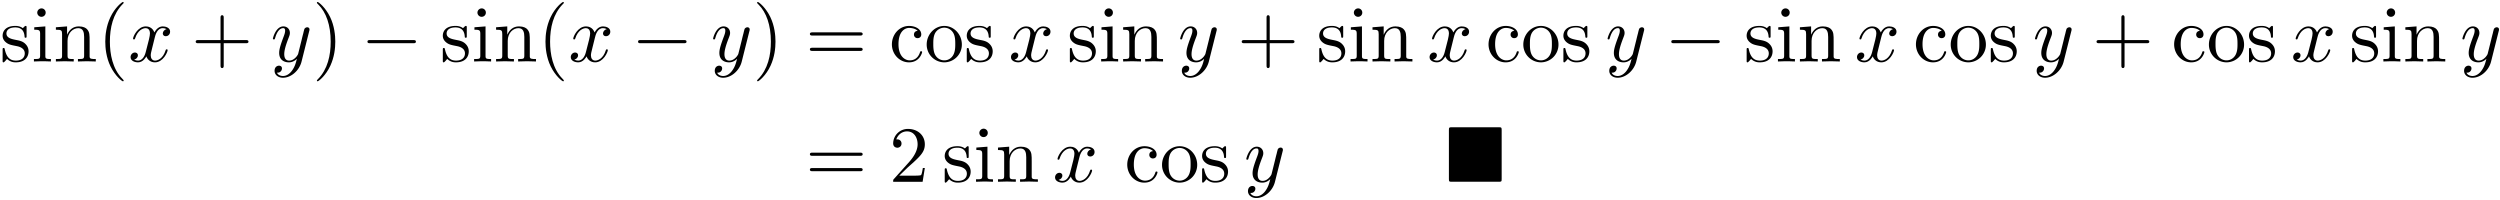
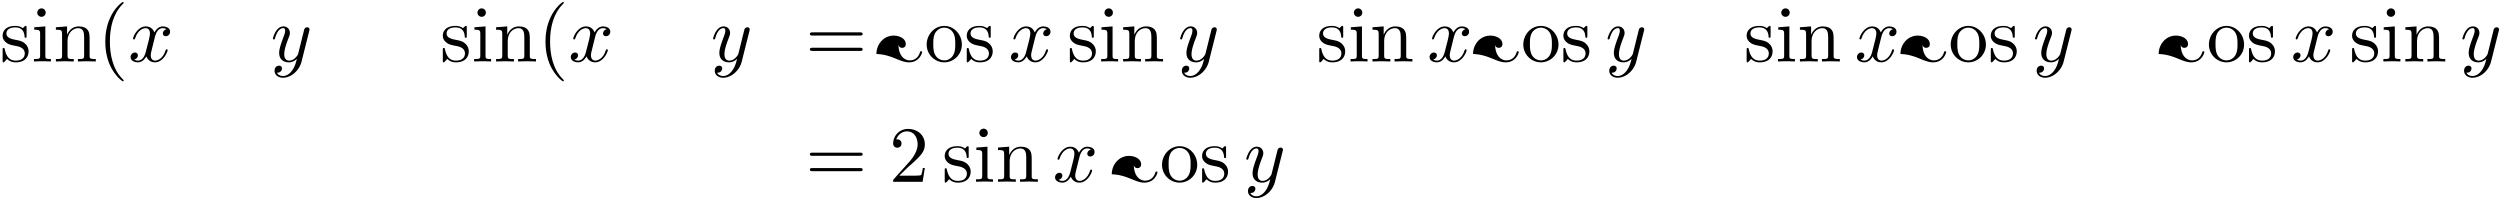
<svg xmlns="http://www.w3.org/2000/svg" xmlns:xlink="http://www.w3.org/1999/xlink" width="575" height="46" viewBox="1872.02 1484.248 343.711 27.497">
  <defs>
-     <path id="g0-4" d="M7.865-7.113c0-.338-.032-.382-.381-.382H.993c-.338 0-.382.033-.382.382v6.72c0 .35.033.393.393.393h6.469c.36 0 .392-.033.392-.382z" />
-     <path id="g1-0" d="M7.19-2.51c.185 0 .38 0 .38-.217s-.195-.218-.38-.218H1.286c-.185 0-.382 0-.382.218s.197.218.382.218z" />
    <path id="g3-40" d="M3.61 2.618c0-.033 0-.054-.185-.24-1.363-1.374-1.712-3.436-1.712-5.105 0-1.898.414-3.797 1.756-5.16.142-.131.142-.153.142-.186 0-.076-.044-.109-.11-.109-.108 0-1.09.742-1.734 2.127-.556 1.2-.687 2.411-.687 3.328 0 .85.12 2.17.72 3.403.655 1.342 1.593 2.051 1.702 2.051.065 0 .109-.032.109-.109" />
-     <path id="g3-41" d="M3.153-2.727c0-.851-.12-2.171-.72-3.404C1.778-7.473.84-8.18.73-8.18c-.066 0-.11.043-.11.108 0 .033 0 .055.208.251C1.9-6.742 2.52-5.007 2.52-2.727c0 1.865-.404 3.785-1.756 5.16-.142.13-.142.152-.142.185 0 .066.043.11.109.11.109 0 1.09-.743 1.734-2.128.557-1.2.688-2.41.688-3.327" />
-     <path id="g3-43" d="M4.462-2.51h3.043c.153 0 .36 0 .36-.217s-.207-.218-.36-.218H4.462V-6c0-.153 0-.36-.218-.36s-.219.207-.219.36v3.055H.971c-.153 0-.36 0-.36.218s.207.218.36.218h3.054V.545c0 .153 0 .36.219.36s.218-.207.218-.36z" />
    <path id="g3-50" d="m1.385-.84 1.157-1.124c1.702-1.505 2.356-2.094 2.356-3.185 0-1.244-.982-2.116-2.313-2.116a2.016 2.016 0 0 0-2.04 1.974c0 .611.546.611.579.611.185 0 .567-.13.567-.578a.55.55 0 0 0-.578-.567c-.088 0-.11 0-.142.01.25-.709.84-1.112 1.473-1.112.992 0 1.461.883 1.461 1.778 0 .873-.545 1.734-1.145 2.41L.665-.403c-.12.12-.12.142-.12.404h4.048l.305-1.898h-.273c-.054.327-.13.807-.24.97C4.31-.84 3.59-.84 3.35-.84z" />
    <path id="g3-61" d="M7.495-3.567c.163 0 .37 0 .37-.218s-.207-.219-.36-.219H.971c-.153 0-.36 0-.36.219s.207.218.37.218zm.01 2.116c.153 0 .36 0 .36-.218s-.207-.218-.37-.218H.982c-.164 0-.371 0-.371.218s.207.218.36.218z" />
-     <path id="g3-99" d="M1.276-2.378c0-1.778.895-2.237 1.473-2.237.098 0 .786.011 1.167.404-.447.033-.512.36-.512.502a.48.48 0 0 0 .501.502c.284 0 .502-.186.502-.513 0-.742-.829-1.167-1.669-1.167-1.363 0-2.367 1.178-2.367 2.53C.37-.96 1.45.12 2.716.12c1.462 0 1.811-1.31 1.811-1.418s-.109-.11-.142-.11c-.098 0-.12.044-.141.11C3.927-.284 3.218-.153 2.814-.153c-.578 0-1.538-.469-1.538-2.225" />
+     <path id="g3-99" d="M1.276-2.378a.48.48 0 0 0 .501.502c.284 0 .502-.186.502-.513 0-.742-.829-1.167-1.669-1.167-1.363 0-2.367 1.178-2.367 2.53C.37-.96 1.45.12 2.716.12c1.462 0 1.811-1.31 1.811-1.418s-.109-.11-.142-.11c-.098 0-.12.044-.141.11C3.927-.284 3.218-.153 2.814-.153c-.578 0-1.538-.469-1.538-2.225" />
    <path id="g3-105" d="m1.93-4.822-1.526.12v.338c.709 0 .807.066.807.6v2.935c0 .49-.12.49-.851.49V0c.35-.01.938-.033 1.2-.033.382 0 .764.022 1.135.033v-.338c-.72 0-.764-.055-.764-.48zm.045-1.898a.57.57 0 0 0-.579-.578.59.59 0 0 0-.578.578c0 .295.24.578.578.578a.57.57 0 0 0 .579-.578" />
    <path id="g3-110" d="M1.2-3.753v2.924c0 .49-.12.49-.85.49V0c.38-.01.937-.033 1.232-.033.283 0 .85.022 1.222.033v-.338c-.731 0-.851 0-.851-.491v-2.007c0-1.135.774-1.746 1.472-1.746.688 0 .808.59.808 1.211v2.542c0 .49-.12.49-.851.49V0c.382-.01.938-.033 1.233-.033.283 0 .85.022 1.221.033v-.338c-.567 0-.84 0-.85-.327V-2.75c0-.938 0-1.276-.339-1.67-.152-.185-.512-.403-1.145-.403-.797 0-1.31.47-1.615 1.146v-1.146l-1.538.12v.338c.764 0 .851.077.851.611" />
    <path id="g3-111" d="M5.138-2.335c0-1.396-1.09-2.552-2.41-2.552-1.364 0-2.423 1.189-2.423 2.552A2.435 2.435 0 0 0 2.716.12a2.43 2.43 0 0 0 2.422-2.455M2.728-.153c-.47 0-.95-.229-1.244-.73-.273-.48-.273-1.146-.273-1.539 0-.425 0-1.014.262-1.494a1.46 1.46 0 0 1 1.243-.731c.48 0 .95.24 1.233.709s.284 1.102.284 1.516c0 .393 0 .982-.24 1.462-.24.49-.72.807-1.266.807" />
    <path id="g3-115" d="M2.27-2.116c.24.043 1.134.218 1.134 1.003 0 .557-.382.993-1.233.993C1.255-.12.86-.742.655-1.67.622-1.81.61-1.854.502-1.854c-.142 0-.142.077-.142.273v1.44C.36.044.36.12.48.12.535.12.545.11.753-.098.775-.12.775-.142.97-.35c.48.458.97.469 1.2.469 1.254 0 1.756-.73 1.756-1.516 0-.579-.327-.906-.458-1.037-.36-.349-.785-.436-1.244-.523-.61-.12-1.341-.262-1.341-.895 0-.382.283-.829 1.221-.829 1.2 0 1.255.982 1.277 1.32.01.098.109.098.13.098.143 0 .143-.054.143-.262v-1.101c0-.186 0-.262-.12-.262-.055 0-.077 0-.219.13a1.4 1.4 0 0 1-.185.175c-.415-.305-.862-.305-1.026-.305-1.33 0-1.745.73-1.745 1.342 0 .381.175.687.47.927.348.283.654.349 1.44.502" />
    <path id="g2-120" d="M3.644-3.295c.065-.283.316-1.287 1.08-1.287.054 0 .316 0 .545.142-.305.055-.524.327-.524.59 0 .174.12.38.415.38.24 0 .59-.195.59-.632 0-.567-.645-.72-1.015-.72-.633 0-1.015.578-1.146.83-.273-.72-.862-.83-1.178-.83-1.135 0-1.756 1.407-1.756 1.68 0 .11.109.11.13.11.088 0 .12-.023.142-.12.371-1.157 1.091-1.43 1.462-1.43.207 0 .59.098.59.731 0 .338-.186 1.07-.59 2.596C2.215-.578 1.833-.12 1.353-.12c-.066 0-.317 0-.546-.142.273-.054.513-.283.513-.589 0-.294-.24-.382-.404-.382-.327 0-.6.284-.6.633 0 .502.546.72 1.026.72.72 0 1.113-.764 1.145-.83.131.405.524.83 1.178.83 1.124 0 1.746-1.407 1.746-1.68 0-.11-.098-.11-.131-.11-.098 0-.12.045-.142.12-.36 1.168-1.102 1.43-1.45 1.43-.426 0-.6-.35-.6-.72 0-.24.065-.48.185-.96z" />
    <path id="g2-121" d="M5.302-4.156c.043-.153.043-.175.043-.251 0-.197-.152-.295-.316-.295a.47.47 0 0 0-.382.23 8 8 0 0 0-.152.588 21 21 0 0 0-.219.873l-.49 1.964c-.044.163-.513.927-1.233.927-.557 0-.677-.48-.677-.884 0-.501.186-1.178.557-2.138.174-.447.218-.567.218-.785 0-.491-.35-.895-.895-.895-1.036 0-1.44 1.582-1.44 1.68 0 .11.11.11.131.11.11 0 .12-.023.175-.197.294-1.026.73-1.353 1.102-1.353.087 0 .272 0 .272.35 0 .272-.109.556-.185.763-.436 1.156-.633 1.778-.633 2.29C1.178-.206 1.865.12 2.51.12c.426 0 .796-.185 1.102-.49-.142.566-.273 1.1-.71 1.68-.283.37-.697.686-1.2.686-.152 0-.643-.032-.828-.458.174 0 .316 0 .469-.13A.59.59 0 0 0 1.56.96c0-.338-.295-.382-.404-.382-.25 0-.61.175-.61.71 0 .545.48.948 1.156.948 1.123 0 2.247-.992 2.553-2.225z" />
  </defs>
  <g id="page1">
    <use xlink:href="#g3-115" x="1872.02" y="1492.7" />
    <use xlink:href="#g3-105" x="1876.323" y="1492.7" />
    <use xlink:href="#g3-110" x="1879.353" y="1492.7" />
    <use xlink:href="#g3-40" x="1885.414" y="1492.7" />
    <use xlink:href="#g2-120" x="1889.656" y="1492.7" />
    <use xlink:href="#g3-43" x="1898.315" y="1492.7" />
    <use xlink:href="#g2-121" x="1909.224" y="1492.7" />
    <use xlink:href="#g3-41" x="1914.964" y="1492.7" />
    <use xlink:href="#g1-0" x="1921.631" y="1492.7" />
    <use xlink:href="#g3-115" x="1932.54" y="1492.7" />
    <use xlink:href="#g3-105" x="1936.843" y="1492.7" />
    <use xlink:href="#g3-110" x="1939.873" y="1492.7" />
    <use xlink:href="#g3-40" x="1945.934" y="1492.7" />
    <use xlink:href="#g2-120" x="1950.176" y="1492.7" />
    <use xlink:href="#g1-0" x="1958.835" y="1492.7" />
    <use xlink:href="#g2-121" x="1969.744" y="1492.7" />
    <use xlink:href="#g3-41" x="1975.484" y="1492.7" />
    <use xlink:href="#g3-61" x="1982.757" y="1492.7" />
    <use xlink:href="#g3-99" x="1994.272" y="1492.7" />
    <use xlink:href="#g3-111" x="1999.121" y="1492.7" />
    <use xlink:href="#g3-115" x="2004.575" y="1492.7" />
    <use xlink:href="#g2-120" x="2010.696" y="1492.7" />
    <use xlink:href="#g3-115" x="2018.749" y="1492.7" />
    <use xlink:href="#g3-105" x="2023.052" y="1492.7" />
    <use xlink:href="#g3-110" x="2026.083" y="1492.7" />
    <use xlink:href="#g2-121" x="2033.961" y="1492.7" />
    <use xlink:href="#g3-43" x="2042.126" y="1492.7" />
    <use xlink:href="#g3-115" x="2053.035" y="1492.7" />
    <use xlink:href="#g3-105" x="2057.338" y="1492.7" />
    <use xlink:href="#g3-110" x="2060.368" y="1492.7" />
    <use xlink:href="#g2-120" x="2068.247" y="1492.7" />
    <use xlink:href="#g3-99" x="2076.3" y="1492.7" />
    <use xlink:href="#g3-111" x="2081.148" y="1492.7" />
    <use xlink:href="#g3-115" x="2086.603" y="1492.7" />
    <use xlink:href="#g2-121" x="2092.724" y="1492.7" />
    <use xlink:href="#g1-0" x="2100.888" y="1492.7" />
    <use xlink:href="#g3-115" x="2111.797" y="1492.7" />
    <use xlink:href="#g3-105" x="2116.1" y="1492.7" />
    <use xlink:href="#g3-110" x="2119.131" y="1492.7" />
    <use xlink:href="#g2-120" x="2127.009" y="1492.7" />
    <use xlink:href="#g3-99" x="2135.062" y="1492.7" />
    <use xlink:href="#g3-111" x="2139.911" y="1492.7" />
    <use xlink:href="#g3-115" x="2145.365" y="1492.7" />
    <use xlink:href="#g2-121" x="2151.487" y="1492.7" />
    <use xlink:href="#g3-43" x="2159.651" y="1492.7" />
    <use xlink:href="#g3-99" x="2170.56" y="1492.7" />
    <use xlink:href="#g3-111" x="2175.408" y="1492.7" />
    <use xlink:href="#g3-115" x="2180.863" y="1492.7" />
    <use xlink:href="#g2-120" x="2186.984" y="1492.7" />
    <use xlink:href="#g3-115" x="2195.037" y="1492.7" />
    <use xlink:href="#g3-105" x="2199.34" y="1492.7" />
    <use xlink:href="#g3-110" x="2202.37" y="1492.7" />
    <use xlink:href="#g2-121" x="2210.249" y="1492.7" />
    <use xlink:href="#g3-61" x="1982.757" y="1509.238" />
    <use xlink:href="#g3-50" x="1994.272" y="1509.238" />
    <use xlink:href="#g3-115" x="2001.545" y="1509.238" />
    <use xlink:href="#g3-105" x="2005.848" y="1509.238" />
    <use xlink:href="#g3-110" x="2008.878" y="1509.238" />
    <use xlink:href="#g2-120" x="2016.757" y="1509.238" />
    <use xlink:href="#g3-99" x="2026.628" y="1509.238" />
    <use xlink:href="#g3-111" x="2031.477" y="1509.238" />
    <use xlink:href="#g3-115" x="2036.931" y="1509.238" />
    <use xlink:href="#g2-121" x="2043.052" y="1509.238" />
    <use xlink:href="#g0-4" x="2070.611" y="1509.238" />
  </g>
  <script type="text/ecmascript">if(window.parent.postMessage)window.parent.postMessage("13.49824|431.25|34.5|"+window.location,"*");</script>
</svg>